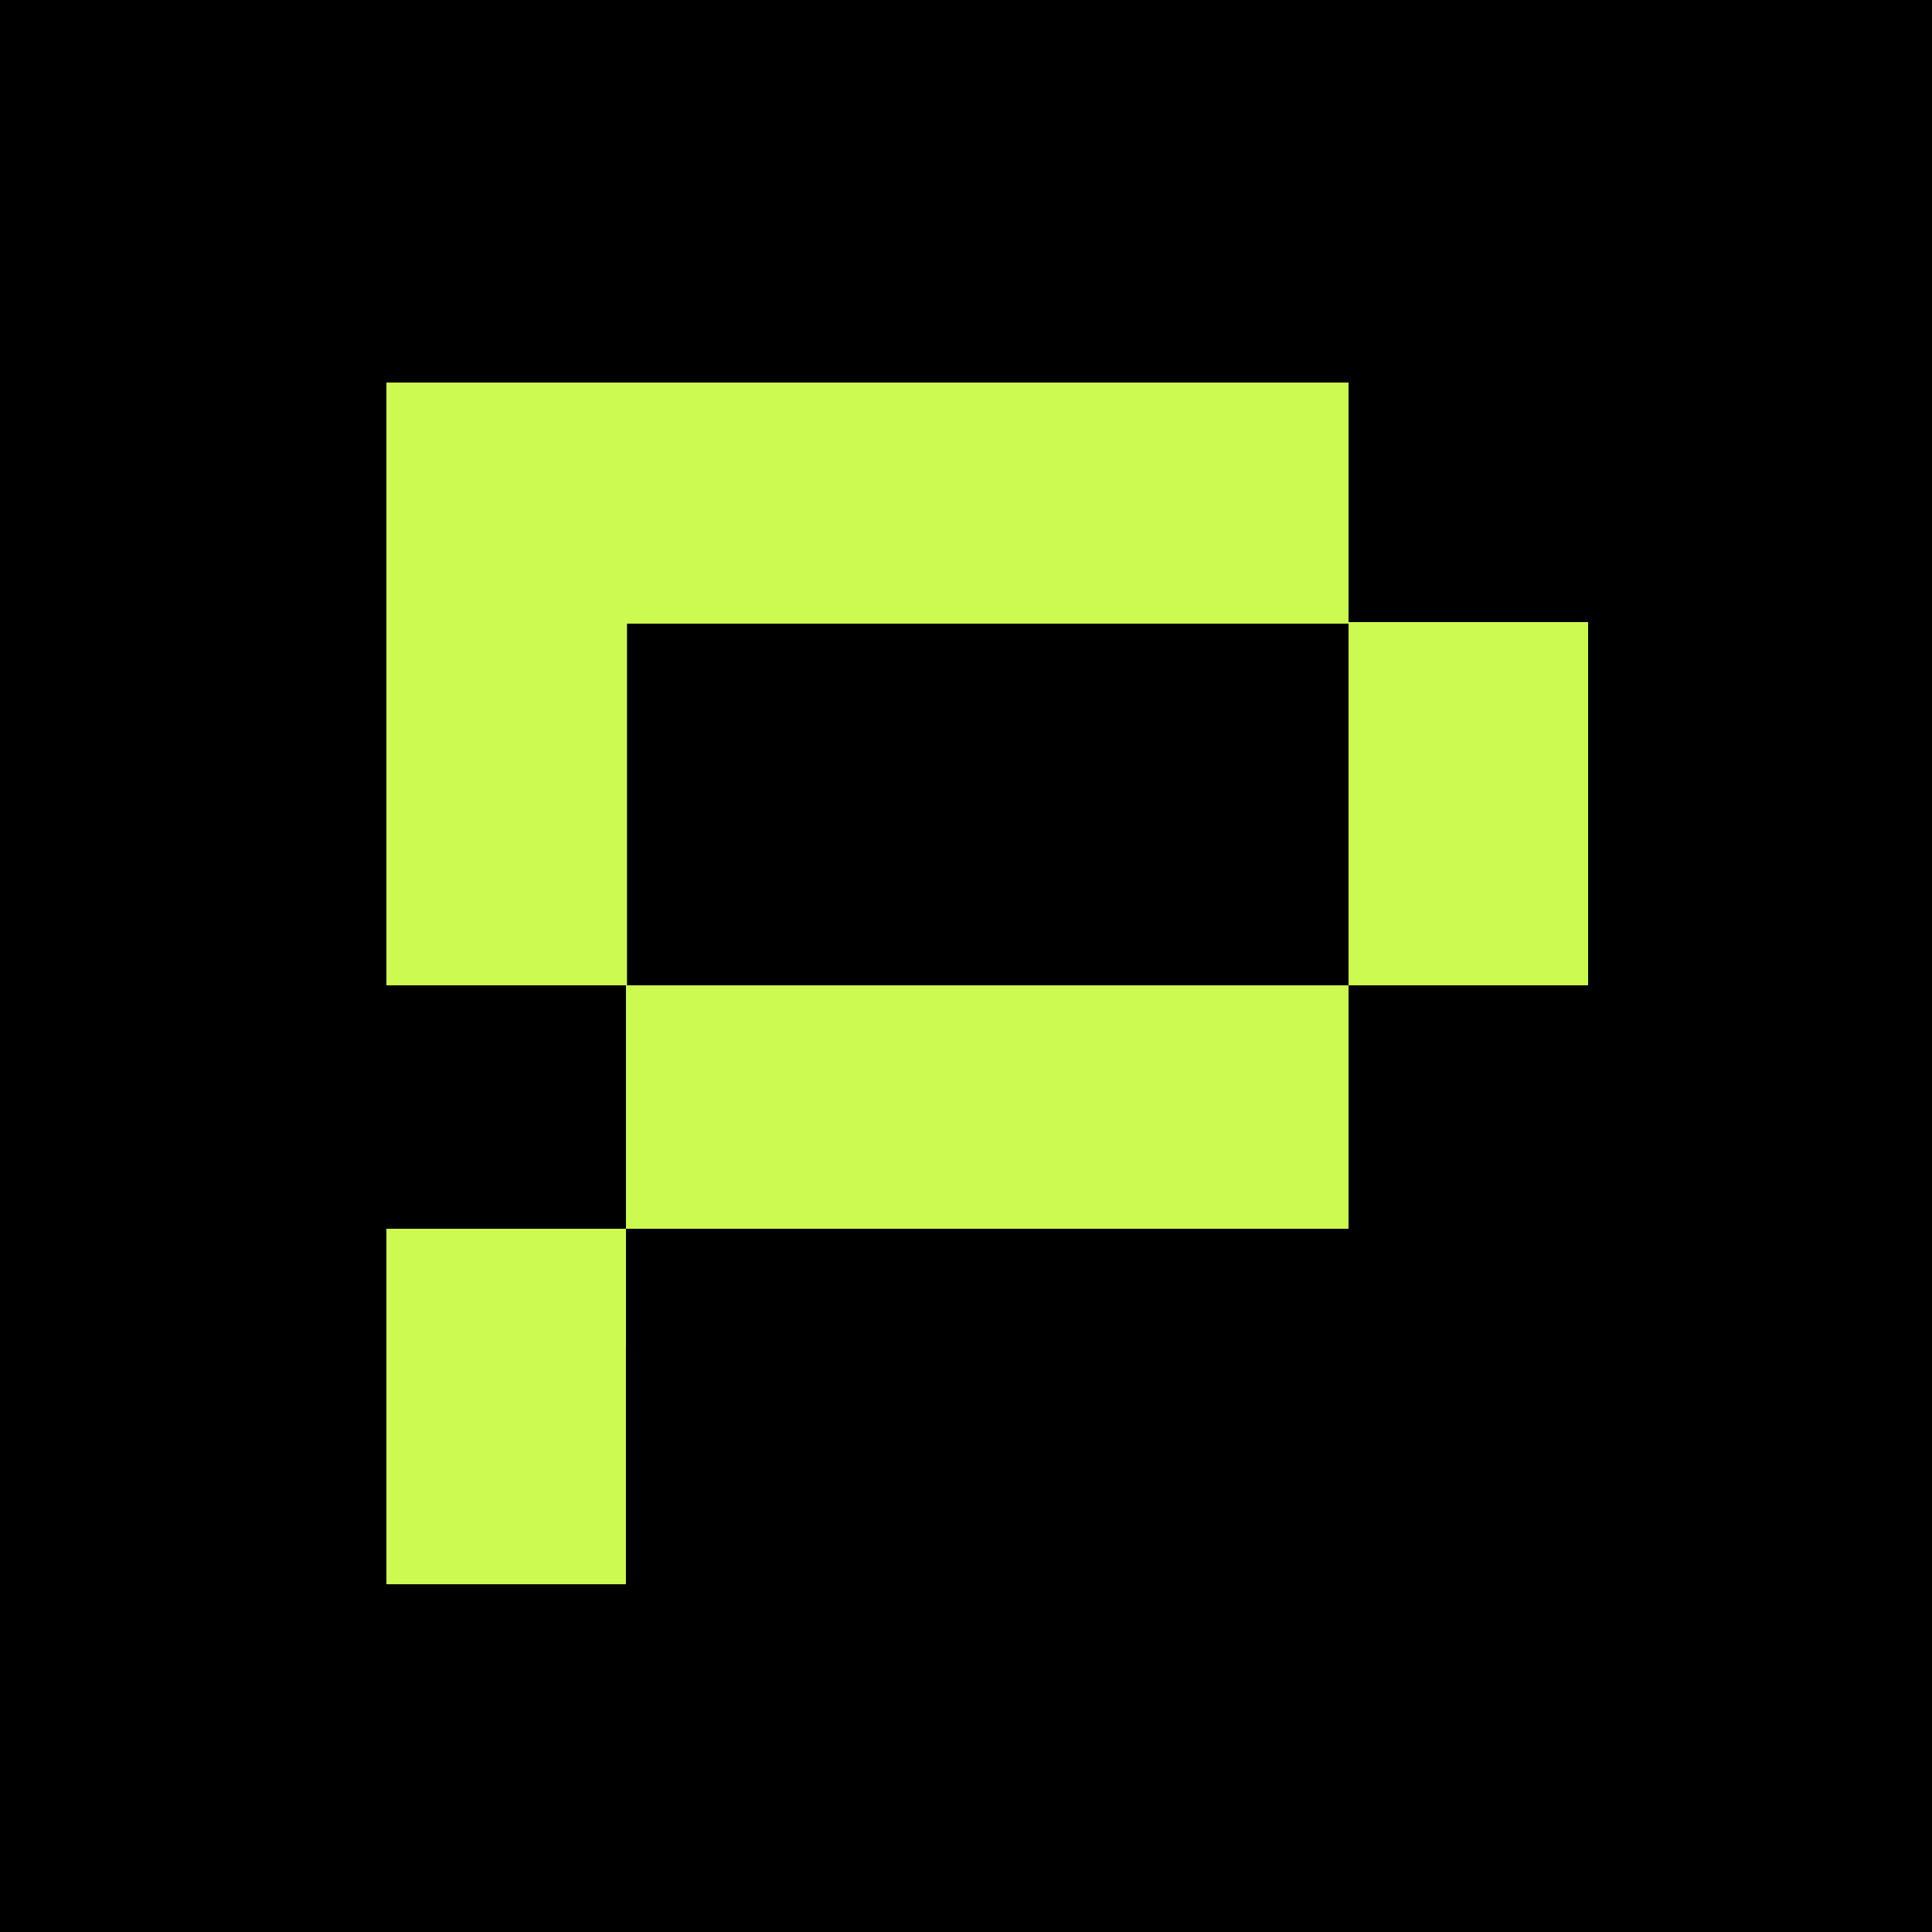
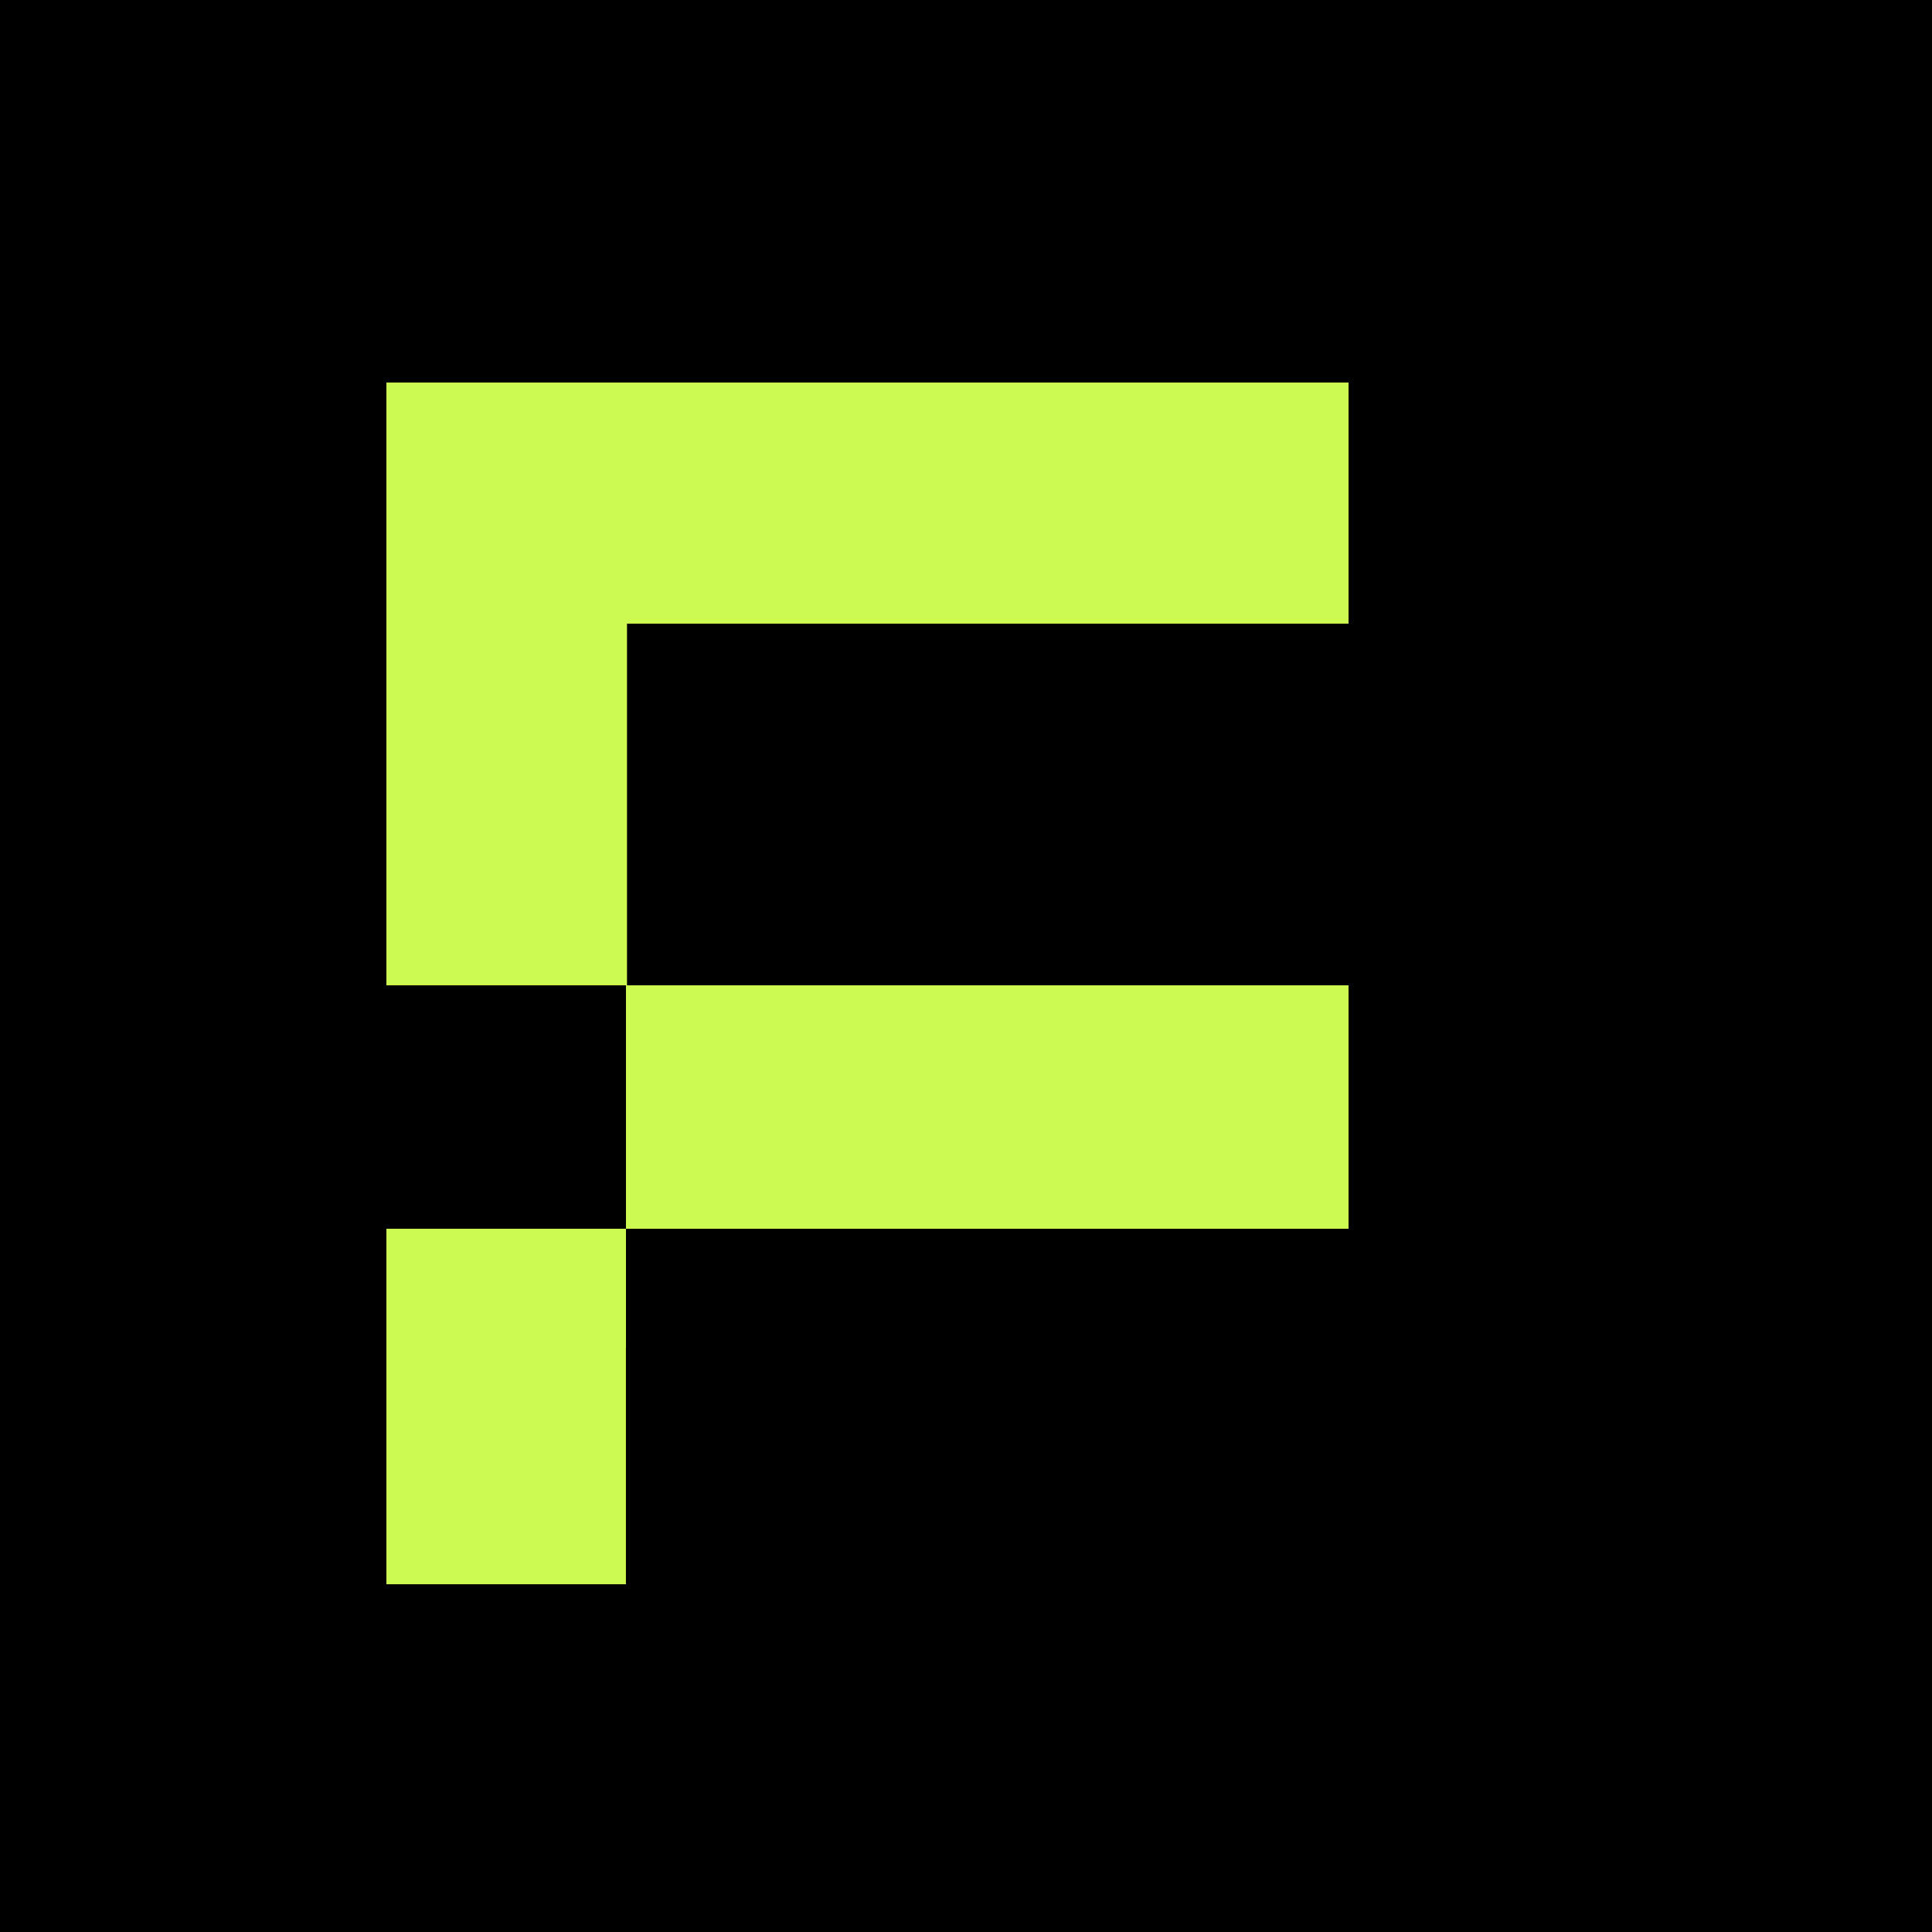
<svg xmlns="http://www.w3.org/2000/svg" width="500" height="500" viewBox="0 0 500 500" fill="none">
  <path d="M500 0H0V500H500V0Z" fill="black" />
  <path d="M349 255H162V318H349V255Z" fill="#CDFA50" />
-   <path d="M411 161H349V255H411V161Z" fill="#CDFA50" />
  <path d="M162 318H100V333.329V348.671V410H161.986V348.671H162V318Z" fill="#CDFA50" />
  <path d="M349 99H162.268H153.308H100V223.8V243.721V255H162.268V243.721V223.8V161.4H349V99Z" fill="#CDFA50" />
  <path d="M349 255H162V318H349V255Z" fill="#CDFA50" />
</svg>